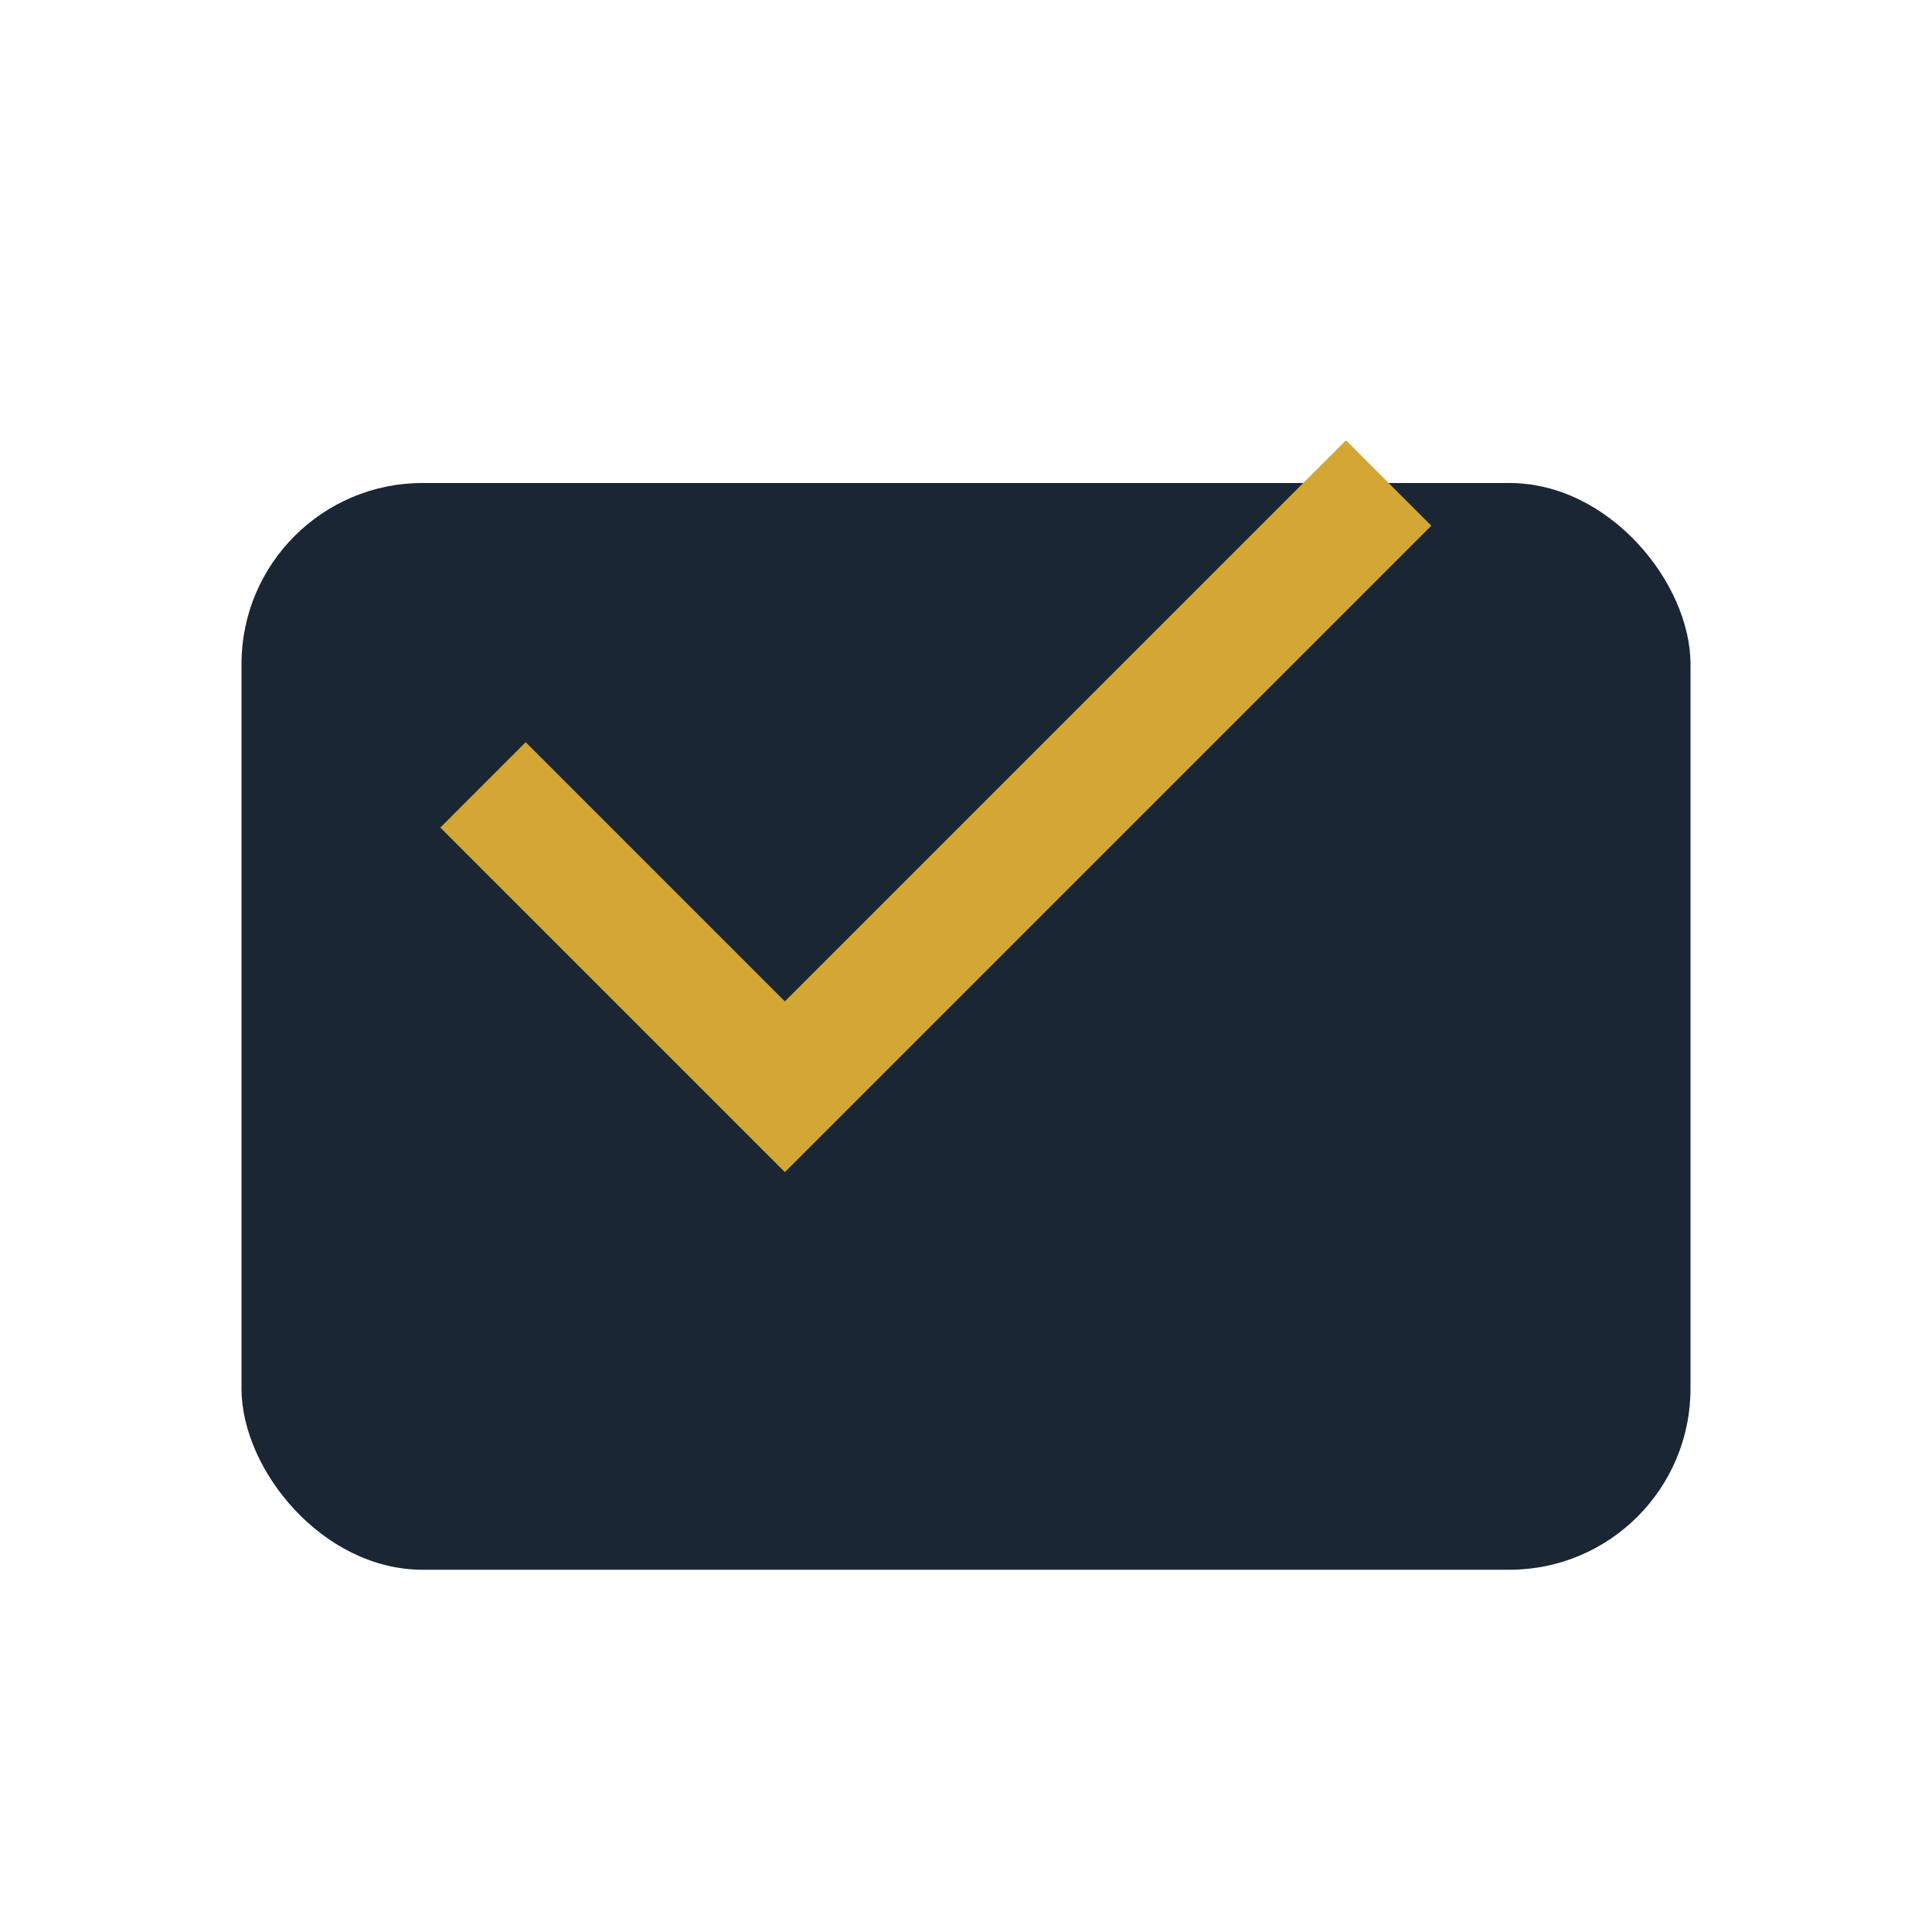
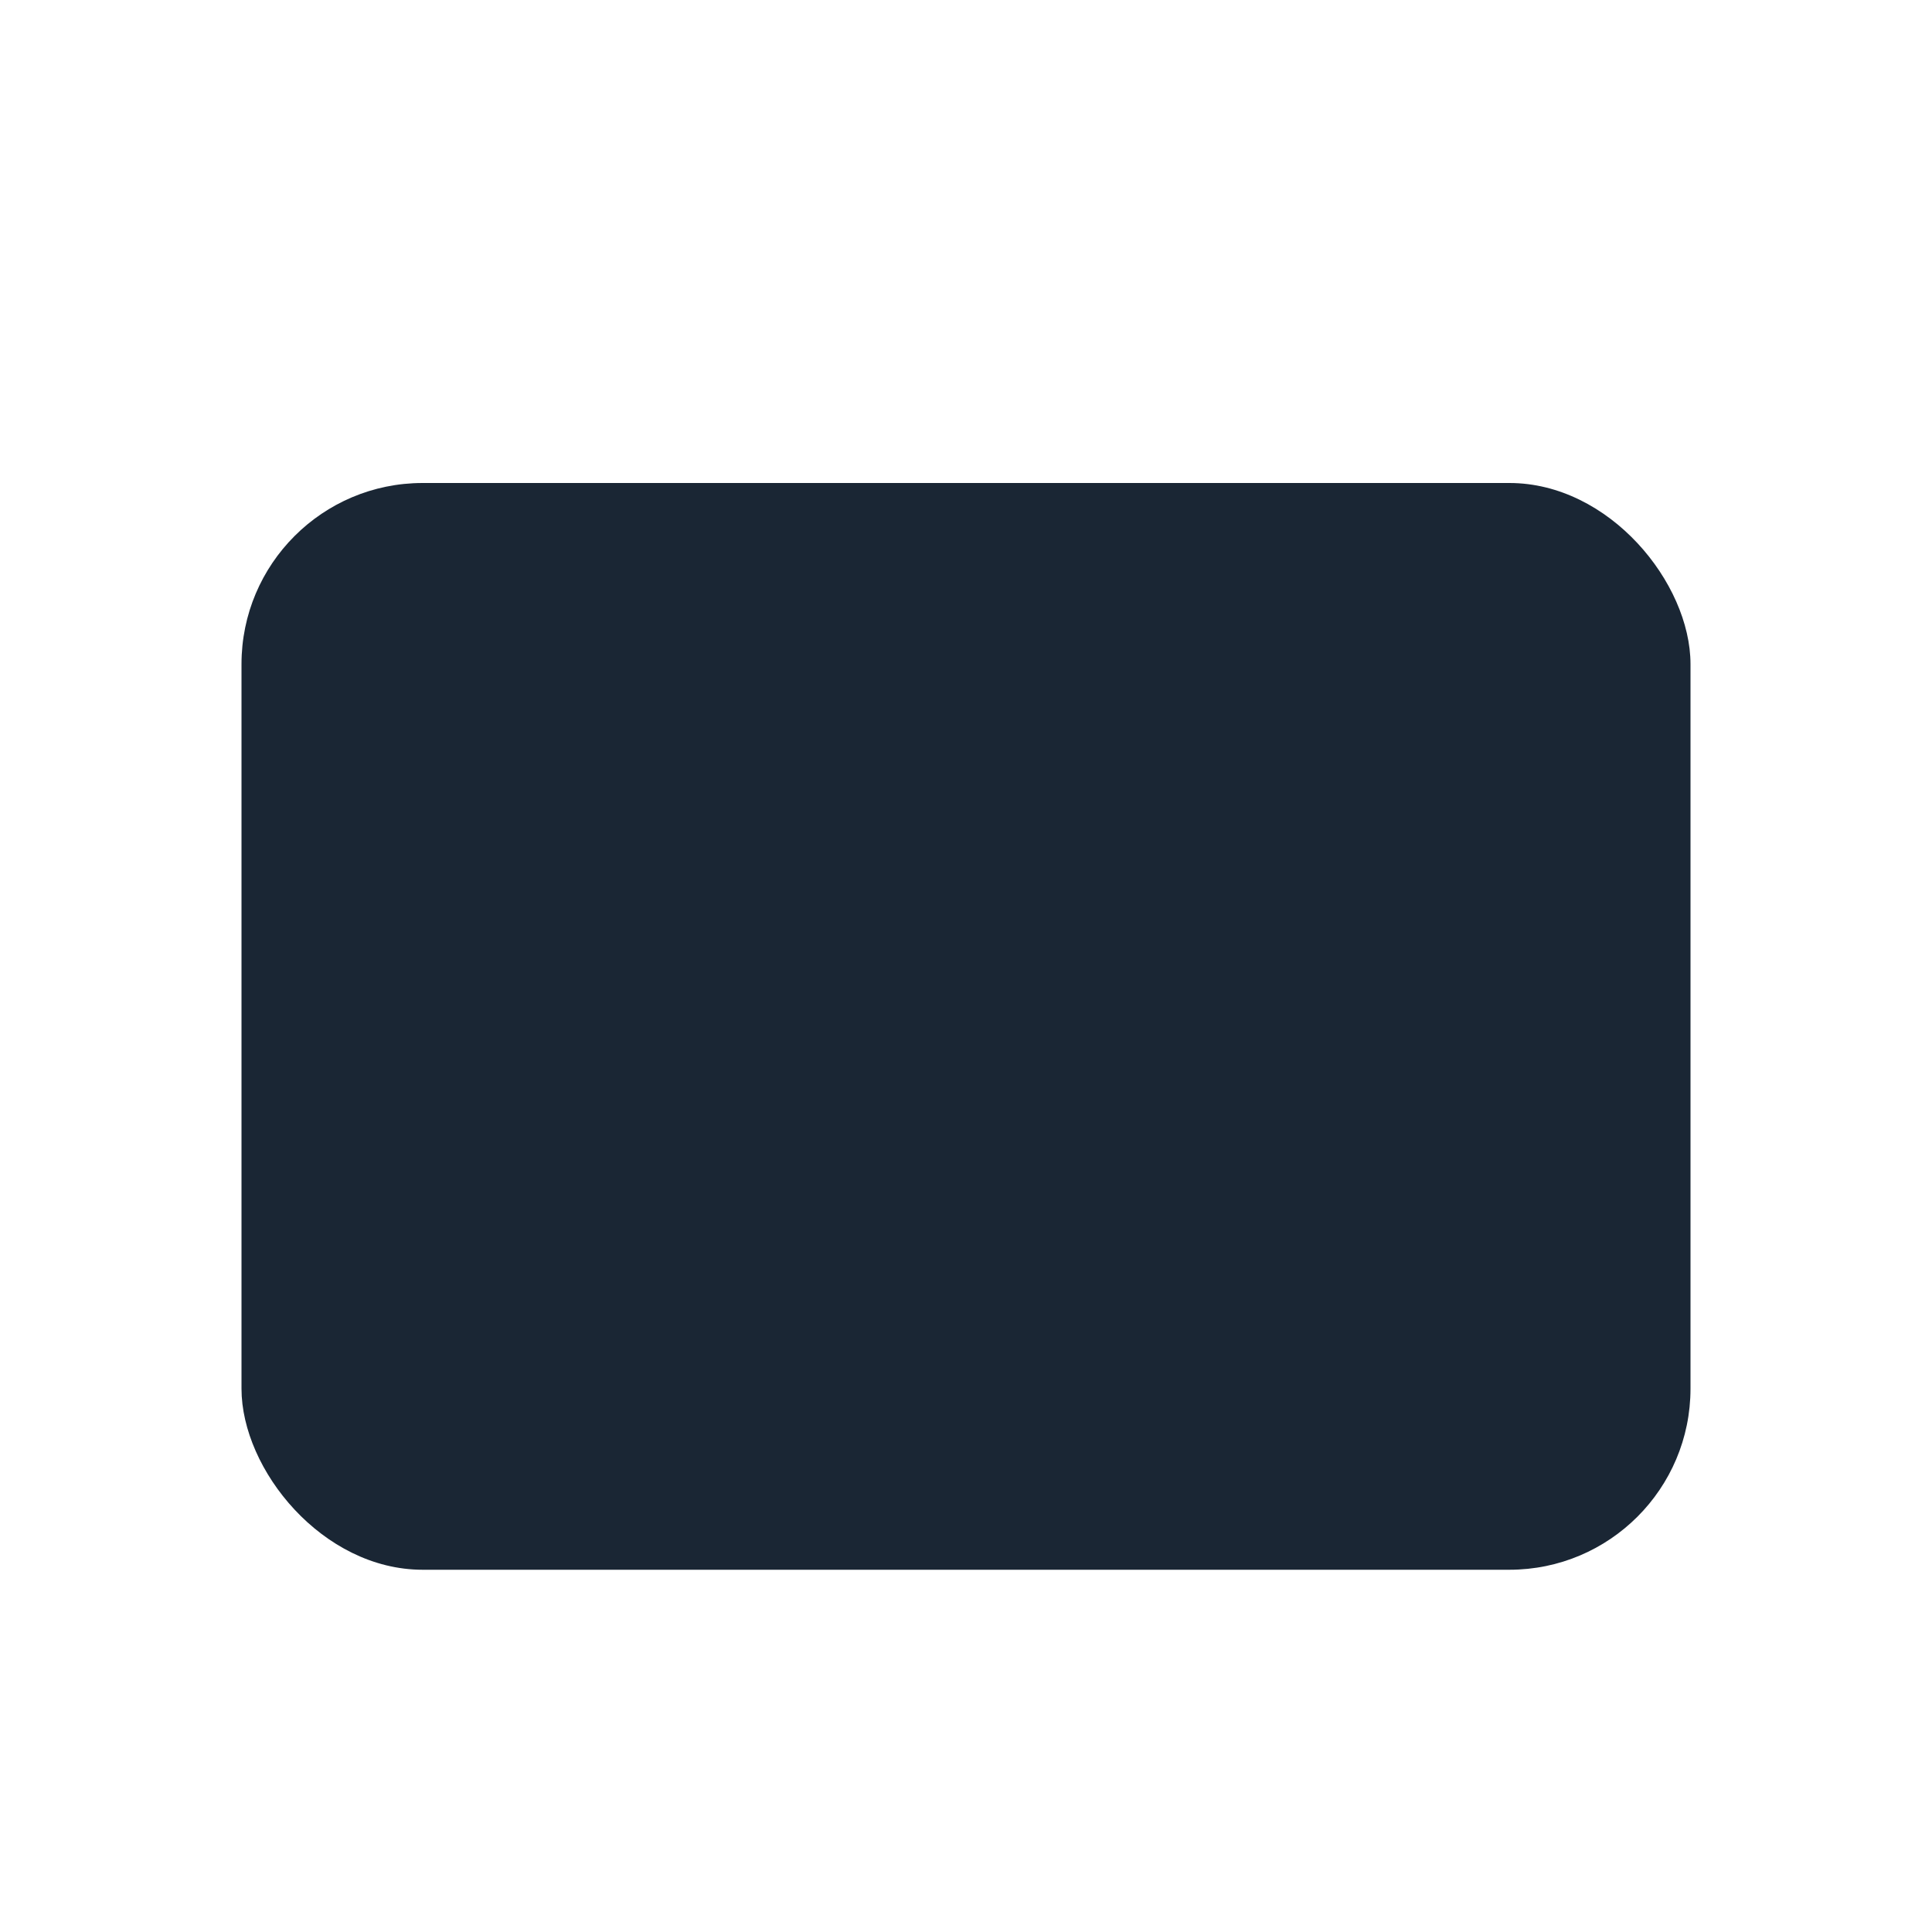
<svg xmlns="http://www.w3.org/2000/svg" width="32" height="32" viewBox="0 0 32 32">
  <rect x="4" y="8" width="24" height="18" rx="3" fill="#1A2634" />
-   <path d="M8 13l5 5 10-10" stroke="#D3A733" stroke-width="2" fill="none" />
</svg>